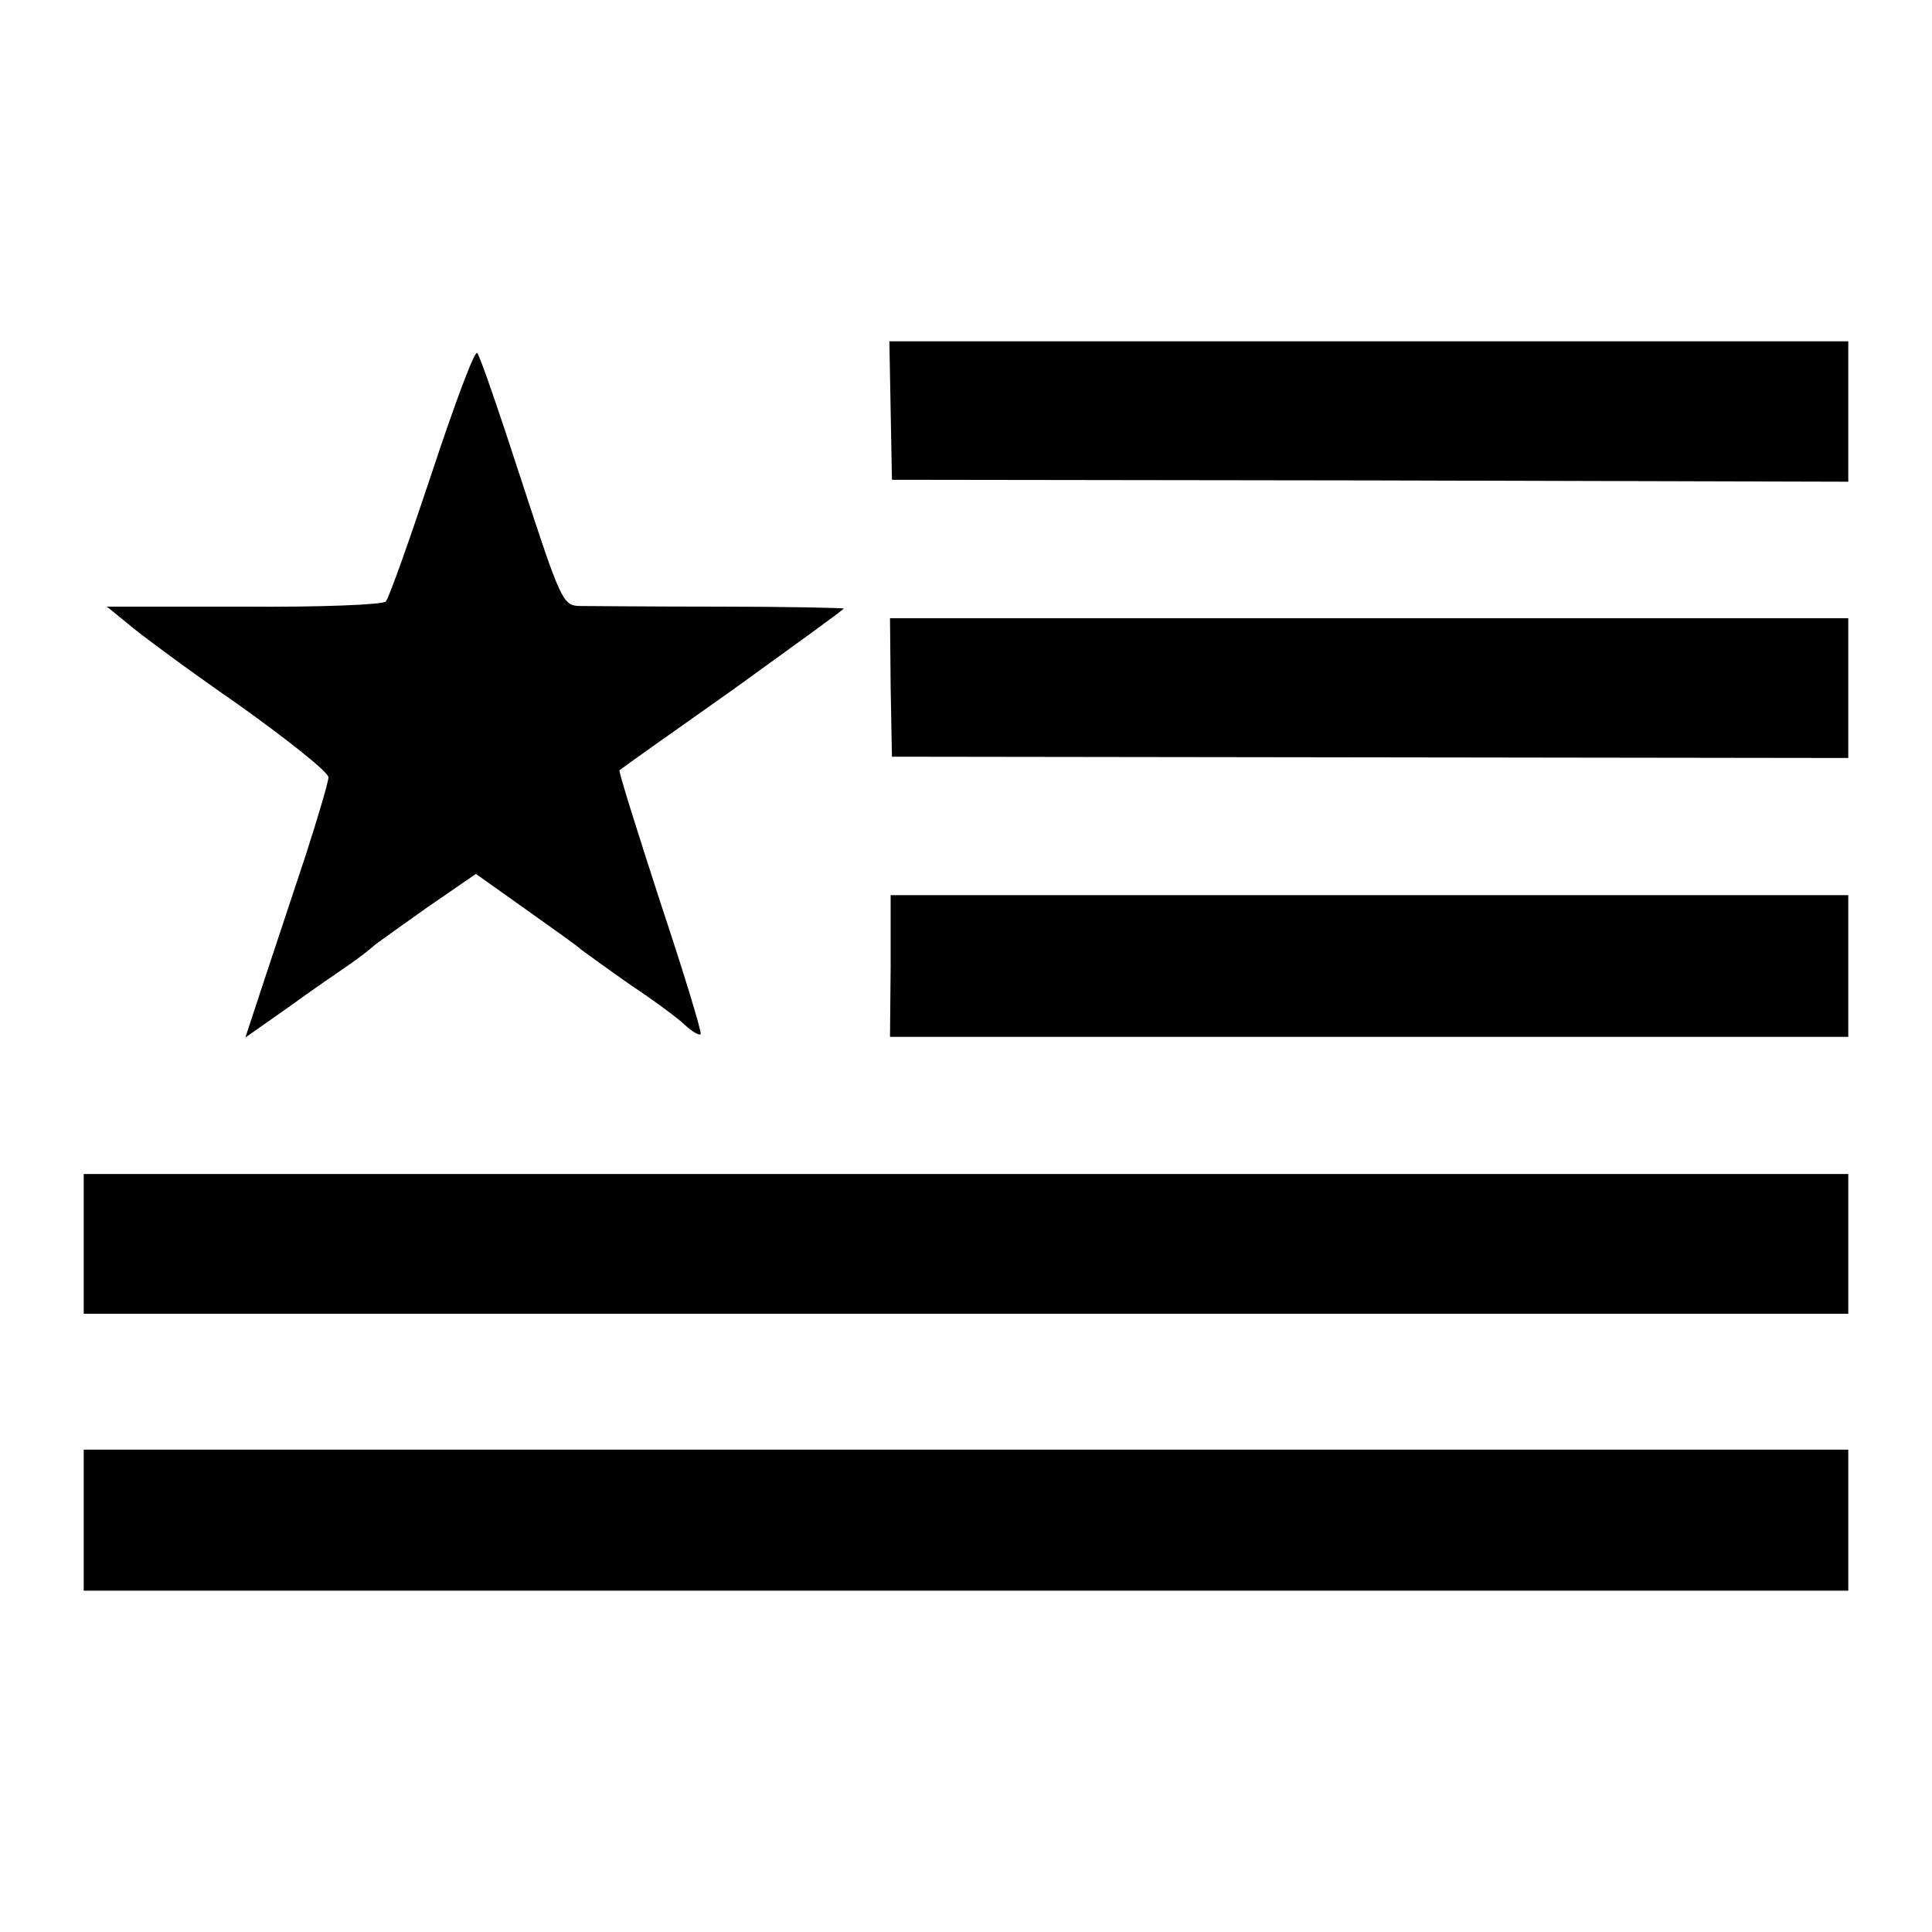
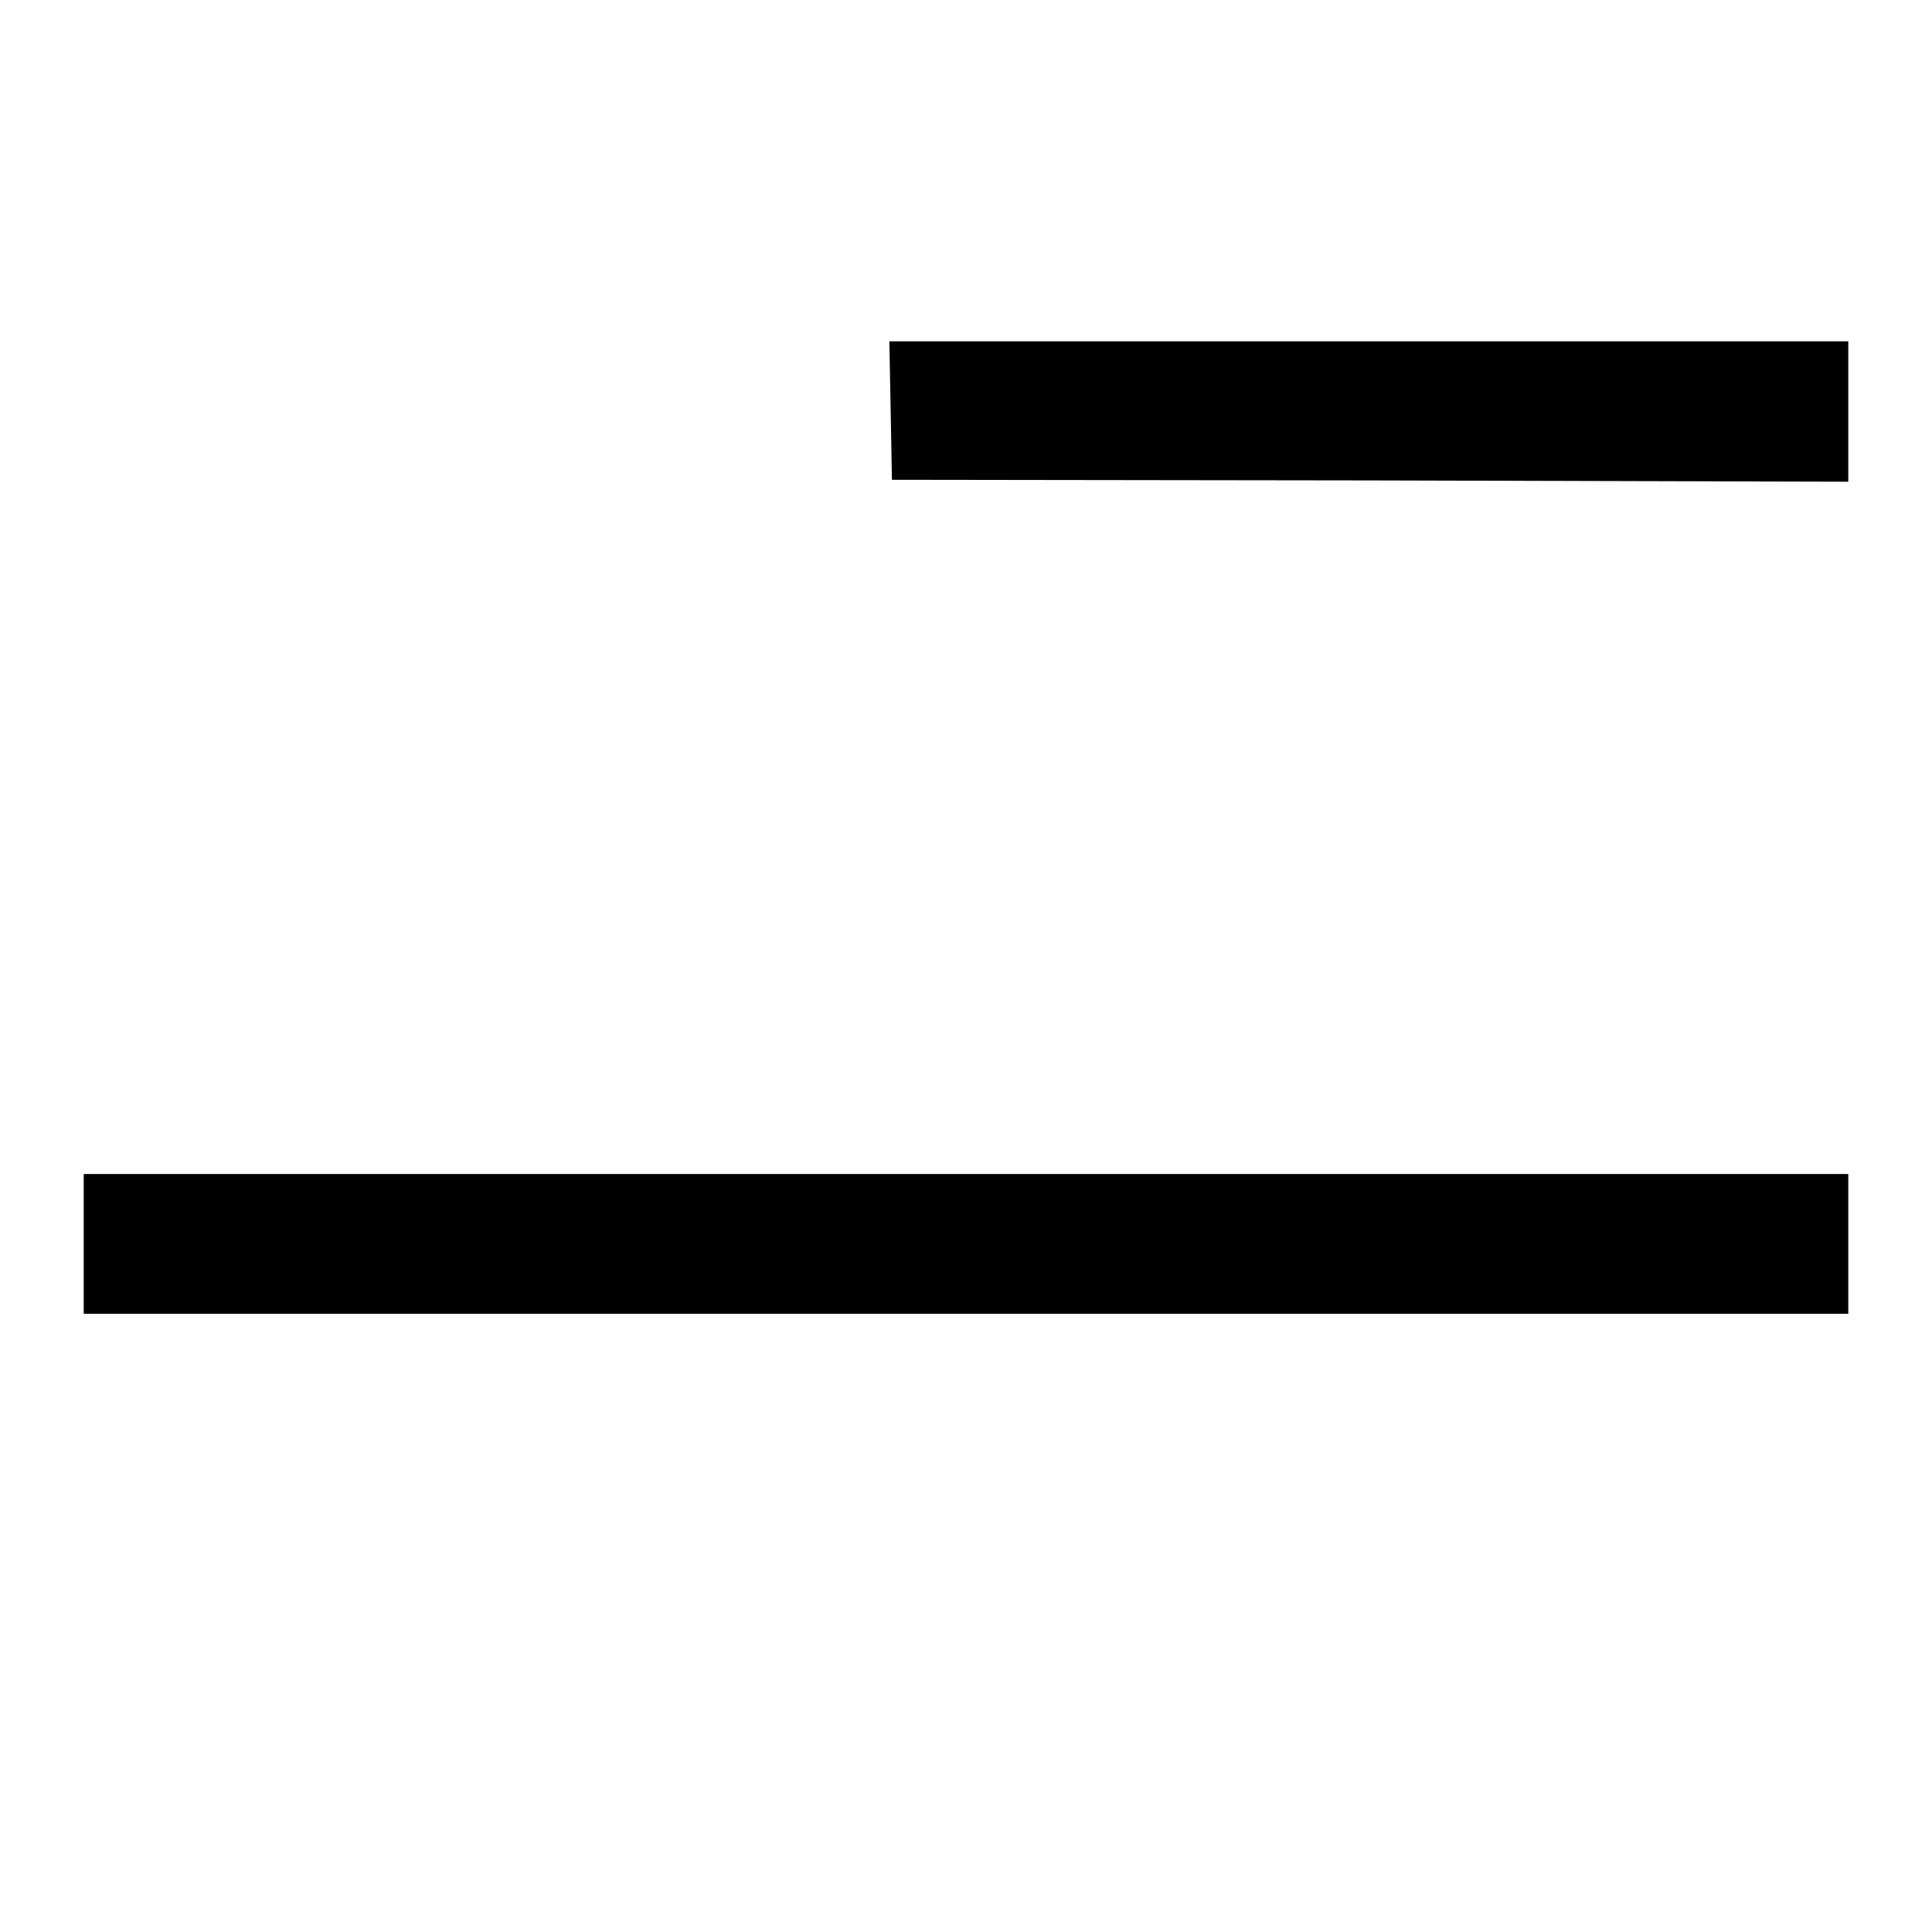
<svg xmlns="http://www.w3.org/2000/svg" version="1.0" width="300pt" height="300pt" viewBox="0 0 300 300" preserveAspectRatio="xMidYMid meet">
  <g transform="translate(0,300) scale(0.1,-0.1)" fill="#000000" stroke="none">
    <path d="M1383 2363 l2 -108 743 -1 742 -2 0 109 0 109 -744 0 -745 0 2 -107z" />
-     <path d="M671 2267 c-35 -105 -67 -196 -72 -201 -4 -5 -104 -9 -220 -8 l-213 0 32 -26 c17 -15 94 -72 172 -126 77 -55 140 -105 140 -113 0 -7 -16 -61 -35 -120 -20 -60 -49 -148 -65 -196 l-29 -88 67 47 c37 27 81 57 97 68 17 12 32 24 35 27 3 3 40 29 82 59 l77 53 76 -54 c42 -30 82 -58 88 -64 7 -5 41 -30 77 -55 36 -24 74 -52 84 -62 11 -10 21 -16 24 -14 2 3 -26 95 -63 206 -36 111 -65 203 -63 204 2 2 81 58 176 125 94 68 172 124 172 126 0 1 -87 3 -192 3 -106 0 -205 1 -219 1 -25 1 -29 10 -89 194 -34 105 -65 195 -69 199 -4 4 -35 -79 -70 -185z" />
-     <path d="M1383 1933 l2 -108 743 -1 742 -1 0 108 0 109 -744 0 -744 0 1 -107z" />
-     <path d="M1383 1500 l-1 -110 744 0 744 0 0 110 0 110 -743 0 -744 0 0 -110z" />
    <path d="M130 1069 l0 -109 1370 0 1370 0 0 109 0 108 -1370 0 -1370 0 0 -108z" />
-     <path d="M130 639 l0 -109 1370 0 1370 0 0 109 0 110 -1370 0 -1370 0 0 -110z" />
  </g>
</svg>